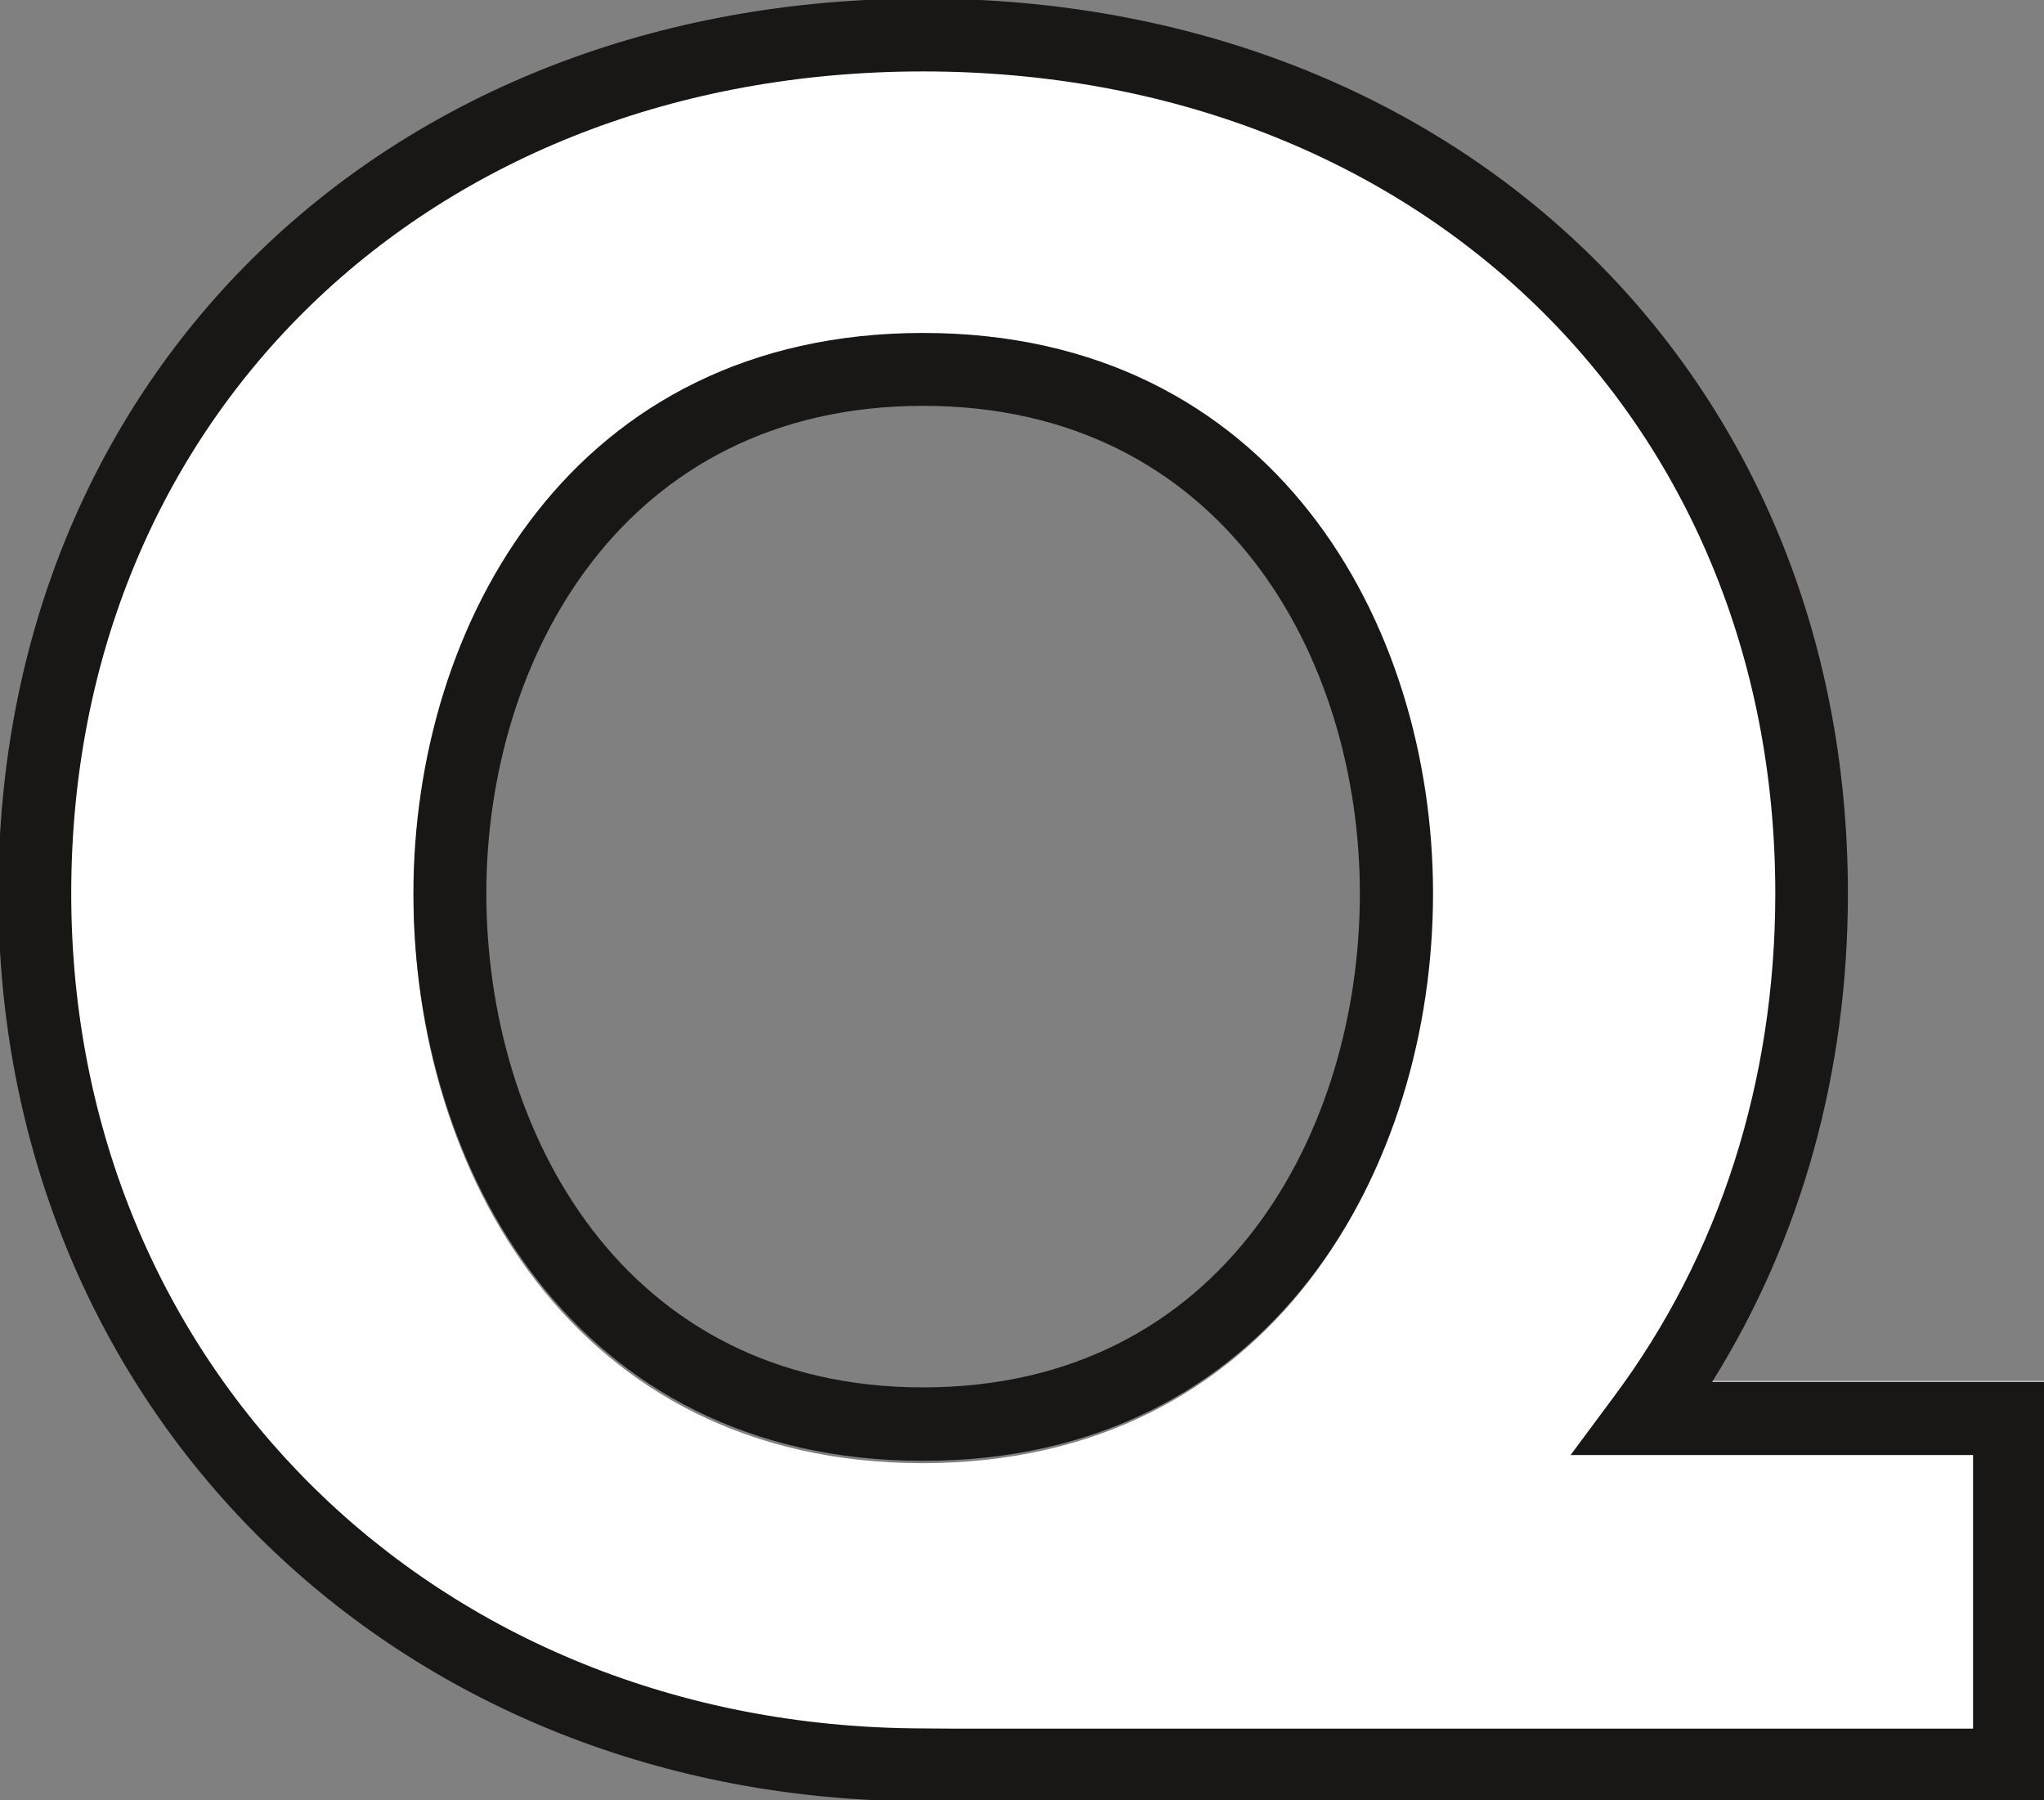
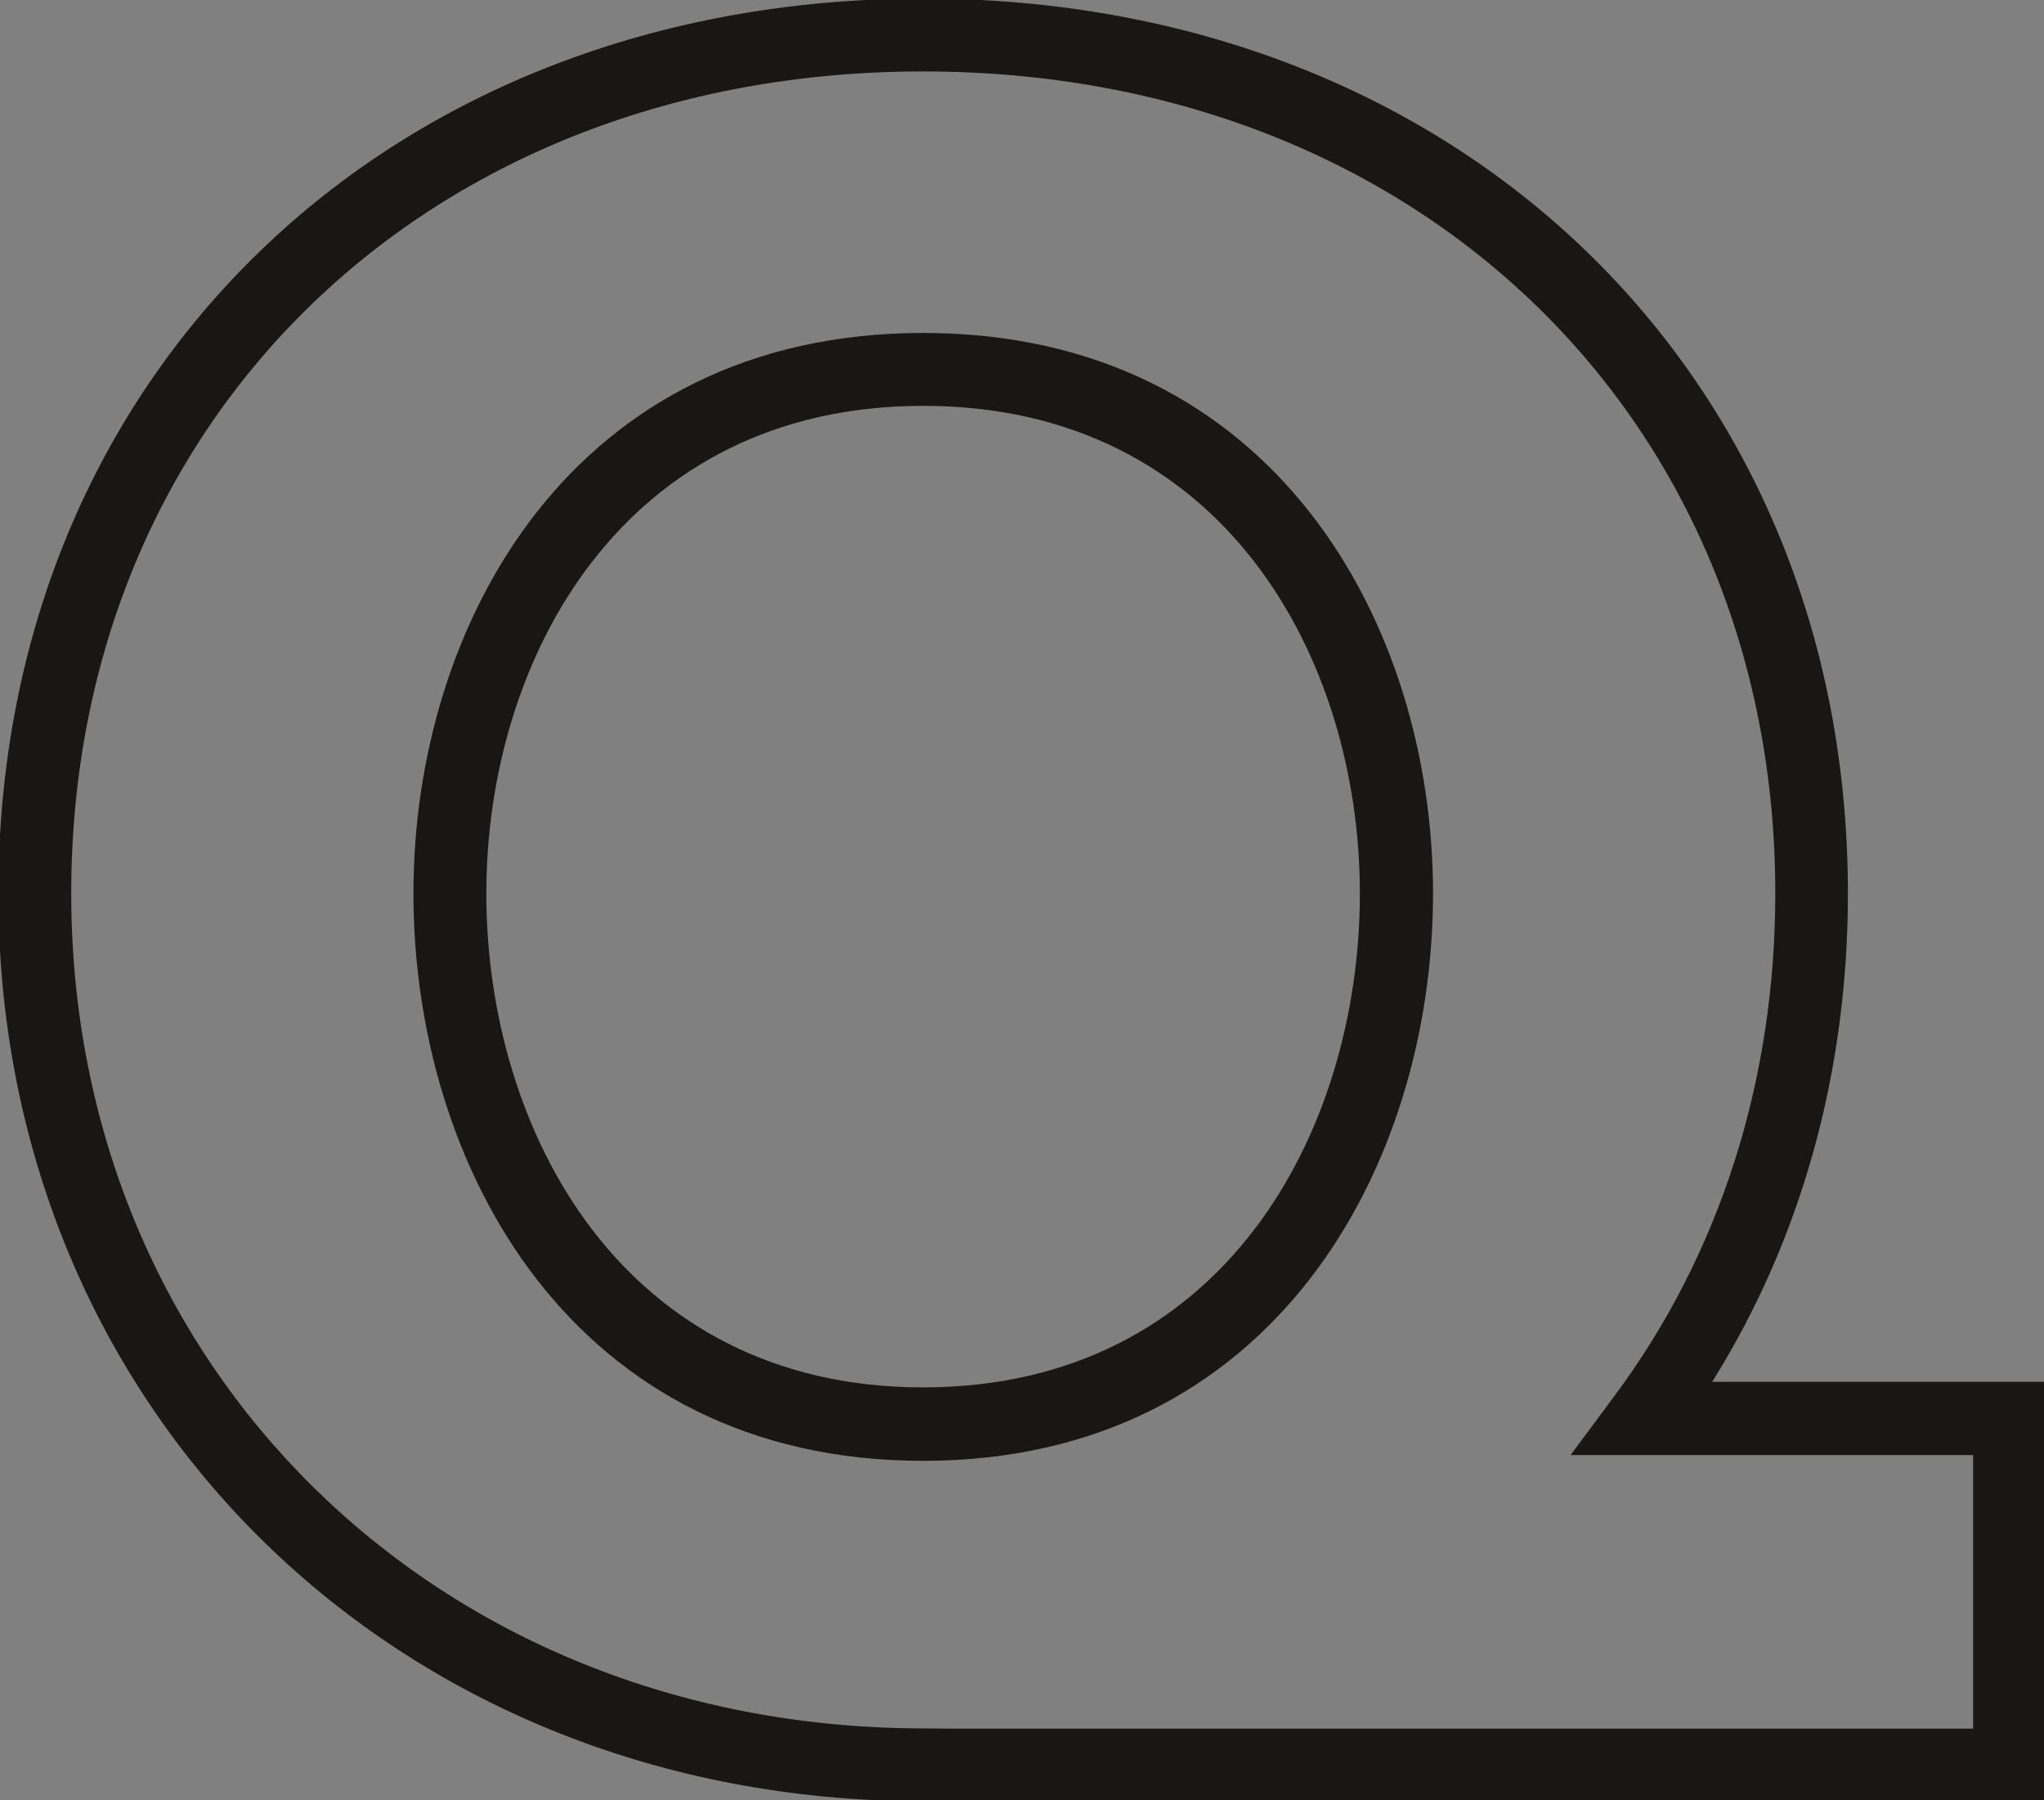
<svg xmlns="http://www.w3.org/2000/svg" version="1.1" width="18.17" height="16" viewBox="35.055 68.728 422.802 372.306" xml:space="preserve">
  <rect x="35.055" y="68.728" width="422.802" height="372.306" fill="#808080" stroke="none" />
  <desc>Created with Fabric.js 5.3.0</desc>
  <defs>
</defs>
  <g transform="matrix(27.051 0 0 27.051 246.456 254.881)" id="yCxcD90YoTxzbvqoVarFG">
    <g style="" vector-effect="non-scaling-stroke">
      <g transform="matrix(1 0 0 1 -2e-10 -1.2e-9)" id="u_PJQo0rLcQZcwOxA-0YK">
-         <path style="stroke: rgb(135,40,40); stroke-width: 0; stroke-dasharray: none; stroke-linecap: butt; stroke-dashoffset: 0; stroke-linejoin: miter; stroke-miterlimit: 4; fill: rgb(255,255,255); fill-rule: nonzero; opacity: 1;" vector-effect="non-scaling-stroke" transform=" translate(-7.815, -6.882)" d="M 15.63 13.763 L 6.753 13.753 C 2.883 13.604 -8.881784197001252e-16 10.673 -8.881784197001252e-16 6.83 C -8.881784197001252e-16 2.871 2.968 -8.881784197001252e-16 7.06 -8.881784197001252e-16 C 11.152 -8.881784197001252e-16 14.12 2.871 14.12 6.83 C 14.12 8.193 13.765 9.469 13.084 10.558 L 15.63 10.558 z M 10.946 6.855 C 10.946 4.793 9.727 2.577 7.054 2.577 C 4.38 2.577 3.163 4.793 3.163 6.855 C 3.163 8.94 4.38 11.186 7.054 11.186 C 9.727 11.186 10.946 8.94 10.946 6.855 z" stroke-linecap="round" />
-       </g>
+         </g>
      <g transform="matrix(0.251 0 0 0.251 0 0)" id="Nb1hIL4ZH9O_KE7qANKKN">
-         <path style="stroke: rgb(135,40,40); stroke-width: 0; stroke-dasharray: none; stroke-linecap: butt; stroke-dashoffset: 0; stroke-linejoin: miter; stroke-miterlimit: 4; fill: rgb(24,23,22); fill-rule: nonzero; opacity: 1;" vector-effect="non-scaling-stroke" transform=" translate(0, 0)" d="M 31.186 27.461 L -4.236 27.421 C -19.681 26.827 -31.186 15.128 -31.186 -0.205 C -31.186 -16.005 -19.343 -27.461 -3.012 -27.461 C 13.319 -27.461 25.161 -16.005 25.161 -0.205 C 25.161 5.234 23.745 10.326 21.026 14.67 L 31.186 14.67 L 31.186 27.461 z M -2.015 25.233 L 28.974 25.233 L 28.974 16.899 L 16.713 16.899 L 18.033 15.121 C 21.25 10.809 22.949 5.507 22.949 -0.205 C 22.949 -14.709 12.032 -25.241 -3.012 -25.241 C -18.048 -25.241 -28.965 -14.709 -28.965 -0.205 C -28.965 14.228 -17.864 25.153 -3.125 25.225 z M -3.012 17.076 C -13.68 17.076 -18.54 8.114 -18.54 -0.205 C -18.54 -8.435 -13.68 -17.276 -3.012 -17.276 C 7.655 -17.276 12.522 -8.435 12.522 -0.205 C 12.522 8.114 7.655 17.076 -3.012 17.076 z M -3.012 -15.056 C -12.152 -15.056 -16.319 -7.357 -16.319 -0.205 C -16.319 7.043 -12.152 14.839 -3.012 14.839 C 6.143 14.839 10.293 7.043 10.293 -0.205 C 10.293 -7.357 6.143 -15.056 -3.012 -15.056 z" stroke-linecap="round" />
+         <path style="stroke: rgb(135,40,40); stroke-width: 0; stroke-dasharray: none; stroke-linecap: butt; stroke-dashoffset: 0; stroke-linejoin: miter; stroke-miterlimit: 4; fill: rgb(24,23,22); fill-rule: nonzero; opacity: 1;" vector-effect="non-scaling-stroke" transform=" translate(0, 0)" d="M 31.186 27.461 L -4.236 27.421 C -19.681 26.827 -31.186 15.128 -31.186 -0.205 C -31.186 -16.005 -19.343 -27.461 -3.012 -27.461 C 13.319 -27.461 25.161 -16.005 25.161 -0.205 C 25.161 5.234 23.745 10.326 21.026 14.67 L 31.186 14.67 z M -2.015 25.233 L 28.974 25.233 L 28.974 16.899 L 16.713 16.899 L 18.033 15.121 C 21.25 10.809 22.949 5.507 22.949 -0.205 C 22.949 -14.709 12.032 -25.241 -3.012 -25.241 C -18.048 -25.241 -28.965 -14.709 -28.965 -0.205 C -28.965 14.228 -17.864 25.153 -3.125 25.225 z M -3.012 17.076 C -13.68 17.076 -18.54 8.114 -18.54 -0.205 C -18.54 -8.435 -13.68 -17.276 -3.012 -17.276 C 7.655 -17.276 12.522 -8.435 12.522 -0.205 C 12.522 8.114 7.655 17.076 -3.012 17.076 z M -3.012 -15.056 C -12.152 -15.056 -16.319 -7.357 -16.319 -0.205 C -16.319 7.043 -12.152 14.839 -3.012 14.839 C 6.143 14.839 10.293 7.043 10.293 -0.205 C 10.293 -7.357 6.143 -15.056 -3.012 -15.056 z" stroke-linecap="round" />
      </g>
    </g>
  </g>
</svg>